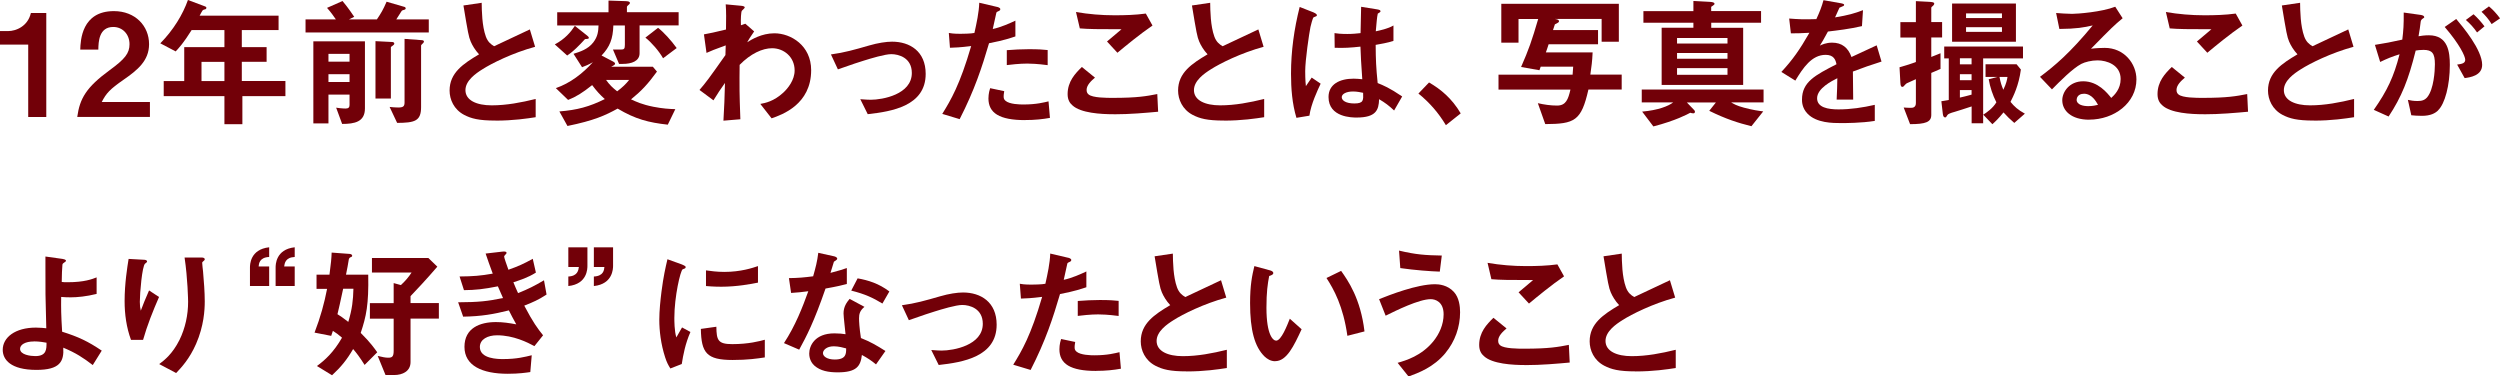
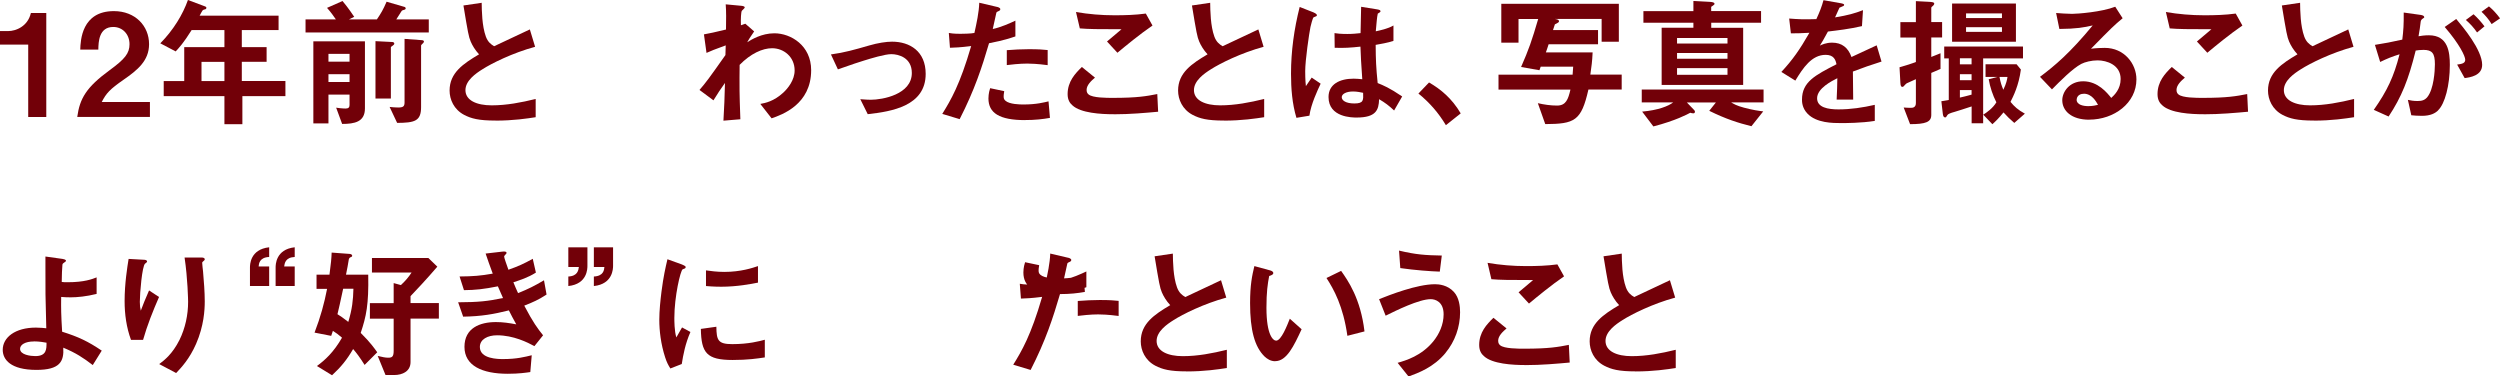
<svg xmlns="http://www.w3.org/2000/svg" id="_レイヤー_2" data-name="レイヤー 2" viewBox="0 0 438.57 66.04">
  <defs>
    <style>
      .cls-1 {
        fill: #720008;
      }
    </style>
  </defs>
  <g id="_レイヤー_1-2" data-name="レイヤー 1">
    <g>
      <path class="cls-1" d="M4.95,20.52V7.82H0v-2.37h1.45c1.32,0,3.42-.8,3.97-3.17h2.7v18.25h-3.17Z" />
      <path class="cls-1" d="M13.55,20.52c.45-3.25,1.57-5.2,5.7-8.22,2.67-1.95,3.47-2.95,3.47-4.55,0-1.72-1.2-3.02-2.85-3.02-2.52,0-2.6,2.62-2.62,3.97h-3.17c.05-1.62.25-6.75,5.9-6.75,3.75,0,6.17,2.6,6.17,5.8,0,2.92-2.07,4.57-4.45,6.22-2.45,1.7-3.07,2.4-3.85,3.92h8.45v2.62h-12.75Z" />
      <path class="cls-1" d="M42.52,16.87v4.92h-3.15v-4.92h-10.65v-2.65h3.6v-5.95h7.05v-3h-5.75c-1.42,2.27-2.2,3.1-2.8,3.75l-2.7-1.42c2.32-2.35,3.95-5.07,4.85-7.6l3.07,1.15c.12.05.17.15.17.22s-.05.18-.12.23c-.07.02-.47.12-.52.2-.05,0-.5.85-.55.95h13.85v2.52h-6.45v3h4.35v2.57h-4.35v3.37h7.65v2.65h-7.55ZM39.37,10.85h-4.02v3.37h4.02v-3.37Z" />
      <path class="cls-1" d="M53.6,5.7v-2.3h5.32c-.23-.33-.85-1.25-1.55-2.02l2.72-1.2c.35.43,1,1.2,2.05,2.77l-.92.45h4.9c.75-1.12,1.07-1.65,1.7-3.1l3.17.92c.1.02.18.15.18.25s-.05.17-.2.23c-.05.02-.38.1-.45.15-.08.05-.82,1.32-1,1.55h5.7v2.3h-21.62ZM60.02,21.74l-1.05-2.85c.95.15,1.65.15,1.65.15.5,0,.7-.2.7-.62v-1.82h-3.7v5.05h-2.65V7.25h9.05v11.77c0,2.37-1.82,2.72-4,2.72ZM61.32,9.45h-3.7v1.37h3.7v-1.37ZM61.32,13.02h-3.7v1.37h3.7v-1.37ZM68.97,7.95c-.35.25-.4.27-.4.37v8.97h-2.7V7.22l2.97.15c.2,0,.33.15.33.27,0,.15-.12.25-.2.3ZM74.22,7.57c-.18.15-.35.35-.35.42v10.8c0,2.45-1.1,2.75-4.2,2.77l-1.32-2.8c.52.05.97.1,1.5.1.87,0,1.12-.2,1.12-.88V6.82l3.1.23c.18.02.3.12.3.23,0,.12-.1.22-.15.3Z" />
      <path class="cls-1" d="M86.92,21.15c-2.95,0-4.25-.35-5.5-1-1.8-.95-2.55-2.7-2.55-4.27,0-3.12,2.42-4.72,5.17-6.35-.7-.75-1.17-1.55-1.47-2.25-.35-.83-.48-1.55-1.27-6.32l3.2-.47c.02,1.4.05,4.05.73,5.92.35.95.87,1.35,1.45,1.7,2.87-1.35,3.2-1.5,6.27-2.95l.92,3.05c-3.95,1.07-7.65,2.92-9.25,3.95-1.12.7-2.97,1.97-2.97,3.65,0,1.8,1.97,2.67,4.6,2.67s5.2-.5,7.72-1.12v3.2c-1.5.23-3.92.6-7.05.6Z" />
-       <path class="cls-1" d="M102.62,6.87c-.48.55-1.05,1.1-1.52,1.57-.85.8-1.17,1-1.6,1.3l-2.17-1.95c1.77-.95,2.77-2.12,3.52-3.25l2.17,1.72c.27.23.27.27.27.35,0,.2-.05.2-.67.25ZM112.2,4.47v4.87c0,1.4-1.42,1.87-2.95,1.87h-.65l-1.07-2.52h1.42c.52,0,.67-.12.67-.82v-3.4h-2.02c-.08,2.35-.6,3.72-2.07,5.27l2.05,1.07c.12.08.32.18.32.35,0,.12-.1.2-.12.23-.07.07-.47.27-.57.32h7.32l.72.85c-1.62,2.22-2.75,3.42-4.55,4.87.92.42,1.92.9,3.92,1.3,1.65.32,2.7.38,3.85.42l-1.32,2.72c-3.37-.37-5.7-.97-8.8-2.82-2.17,1.2-4.15,2.1-8.8,3.05l-1.42-2.55c3.1-.25,5.25-.82,7.97-2.17-.85-.77-1.42-1.38-2.22-2.45-1.72,1.37-2.82,2.05-4.22,2.6l-2.15-2.07c2.52-.87,4.7-2.55,6.5-4.55-.77.45-1.35.67-1.9.88l-1.5-2.35c1.1-.35,2.52-.77,3.47-2,.8-1.05.88-1.95.92-2.97h-7.25v-2.32h9V.1l3,.1c.38.02.75.05.75.32,0,.12-.08.17-.12.23q-.4.32-.4.47v.92h9.07v2.32h-6.85ZM106.32,14.02c.6.85,1.15,1.38,1.95,2,.95-.72,1.5-1.25,2.1-2h-4.05ZM116.32,10.22c-.7-1.25-2.05-2.8-3.1-3.62l2.22-1.72c.97.75,2.3,2.2,3.27,3.55l-2.4,1.8Z" />
      <path class="cls-1" d="M135.35,20.75l-1.97-2.52c.85-.15,2.37-.45,4.02-1.97.8-.73,2-2.2,2-3.9,0-2.4-1.92-3.9-3.95-3.9-1.7,0-3.77.95-5.7,2.92l-.02,2.27c-.02,3.37.1,5.5.15,7.27l-2.97.25c.15-2.75.2-3.72.27-6.62-.8,1.12-1.25,1.8-2.02,3.05l-2.45-1.82c1.2-1.4,1.55-1.87,4.55-6.12l.05-1.7c-1.97.72-2.57.95-3.37,1.32l-.45-3.25c.95-.17,1.95-.38,3.87-.85.03-1.8.05-3.12-.05-4.42l2.67.25c.23.02.67.07.67.3,0,.12-.42.47-.5.57-.15.15-.22,1.47-.17,2.55l.77-.27,1.55,1.35c-.7.98-1,1.52-1.22,1.9.73-.45,2.5-1.57,4.77-1.57,2.9,0,6.45,2.15,6.45,6.47,0,6.02-5.12,7.82-6.95,8.45Z" />
      <path class="cls-1" d="M152.22,20.02l-1.3-2.62c.92.07,1.42.1,1.82.1,2.07,0,7.22-.92,7.22-4.7,0-2.67-2.3-3.3-3.6-3.3-1.12,0-3.6.75-4.87,1.15-.5.15-2.12.67-4.5,1.52l-1.22-2.62c2.4-.33,4.1-.82,6.7-1.57,1.55-.45,3-.67,4.02-.67,3.1,0,5.9,1.67,5.9,5.65,0,5.62-5.92,6.6-10.17,7.07Z" />
      <path class="cls-1" d="M173.5,7.6c-1.22,4.15-2.52,8.17-5.15,13.3l-3.05-.92c1.5-2.42,3.1-5.12,5.07-11.9-2,.25-2.85.27-3.72.3l-.2-2.6c.27.05.8.15,2.02.15.35,0,1.92-.02,2.47-.15.38-1.7.8-3.62.85-5.3l3.07.72c.05,0,.62.12.62.4,0,.17-.08.25-.3.35-.33.15-.38.17-.42.42-.23,1.12-.43,2.02-.6,2.72,1.47-.32,2.97-1,3.97-1.47v2.77c-.85.27-1.9.67-4.65,1.2ZM179.82,21.07c-4.5,0-6.42-1.25-6.42-3.8,0-.12,0-.92.3-1.8l2.47.52c-.1.48-.1.88-.1.92,0,.32.05.52.3.75.7.65,2.6.67,3.17.67,2.32,0,3.67-.38,4.4-.55l.25,2.9c-1.27.23-2.62.38-4.37.38ZM180.37,11.15c-1.6,0-3.15.2-3.75.27v-2.62c1.3-.1,2.55-.17,3.87-.17,1.75,0,2.55.07,3.3.15v2.65c-1.87-.25-3.05-.27-3.42-.27Z" />
      <path class="cls-1" d="M195.37,20.04c-2.22,0-5.8-.2-7.25-1.57-.4-.35-.83-.9-.83-1.95,0-2.22,1.32-3.62,2.5-4.77l2.3,1.87c-.62.52-1.47,1.3-1.47,2.15,0,.48.2.67.35.8.7.6,3.15.6,4.25.6,4.3,0,5.92-.3,7.8-.67l.15,3.1c-2.2.2-4.9.45-7.8.45ZM196.02,9.25l-1.82-1.97,2.55-2.15c-4.15,0-5.85-.02-7.32-.15l-.67-2.87c2.22.38,4.47.57,6.75.57,1.82,0,3.67-.05,5.5-.3l1.17,2.1c-2.2,1.5-4.77,3.62-6.15,4.77Z" />
      <path class="cls-1" d="M214.72,21.15c-2.95,0-4.25-.35-5.5-1-1.8-.95-2.55-2.7-2.55-4.27,0-3.12,2.42-4.72,5.17-6.35-.7-.75-1.17-1.55-1.47-2.25-.35-.83-.48-1.55-1.27-6.32l3.2-.47c.02,1.4.05,4.05.73,5.92.35.95.87,1.35,1.45,1.7,2.87-1.35,3.2-1.5,6.27-2.95l.92,3.05c-3.95,1.07-7.65,2.92-9.25,3.95-1.12.7-2.97,1.97-2.97,3.65,0,1.8,1.97,2.67,4.6,2.67s5.2-.5,7.72-1.12v3.2c-1.5.23-3.92.6-7.05.6Z" />
      <path class="cls-1" d="M229.73,20.29l-2.3.38c-.75-2.5-.95-5.12-.95-7.75,0-3.95.55-7.87,1.52-11.7l2.42.95c.07.03.6.25.6.5,0,.05-.02.12-.1.17-.08.05-.4.18-.48.2-.17.12-.48,1.4-.55,1.7-.23,1.12-.92,5.82-.92,7.75,0,.27,0,1.6.12,2.62l1.02-1.5,1.57,1.07c-.55,1.17-1.7,3.6-1.97,5.6ZM244.55,19.37c-.9-.85-1.57-1.35-2.62-1.97-.05,1.92-.55,3.22-3.95,3.22-.72,0-4.92,0-4.92-3.6,0-2.25,1.97-3.22,4.4-3.22.5,0,1.02.05,1.52.1-.2-2.97-.27-4.02-.32-5.72-1.62.18-2.97.27-4.52.2l-.03-2.57c.45.07,1.08.15,2.25.15.95,0,1.62-.08,2.32-.15.05-1.87.05-2.15.1-4.62l2.8.45c.52.08.6.2.6.35,0,.12-.23.25-.48.4-.15.62-.22,1.72-.35,3.1.7-.15,2.15-.45,3.1-1.02v2.7c-1.02.35-2.32.55-3.12.7.02,2.7.07,3.9.35,6.7.98.4,2.05.82,4.3,2.35l-1.42,2.47ZM237.35,16.05c-1.17,0-1.97.43-1.97,1s.72,1.1,2.2,1.1c1.65,0,1.6-.57,1.55-1.87-.38-.07-1.02-.23-1.77-.23Z" />
      <path class="cls-1" d="M250.7,14.47c2.1,1.22,4,2.8,5.55,5.42l-2.6,2.07c-1.3-2.17-2.87-3.97-4.82-5.55l1.87-1.95Z" />
      <path class="cls-1" d="M278.65,15.72c-1.25,5.5-2.4,6.02-7.57,6.05l-1.3-3.67c1.1.25,2.22.42,3.37.42,1.57,0,1.95-1.1,2.35-2.8h-12.62v-2.62h13c.05-.75.08-.9.1-1.4h-5.7c-.12.38-.17.5-.22.62l-3.22-.57c1.35-3.07,1.9-4.65,3-8.42h-3.45v4.15h-3.02V.67h20.62v6.65h-3.02v-4h-8.22l.27.05c.27.05.47.15.47.35,0,.17-.15.25-.25.3-.1.05-.37.2-.47.25-.17.52-.23.67-.33,1h7.9v2.5h-8.67c-.2.6-.25.8-.48,1.42h8.2c-.07,1.62-.2,2.47-.4,3.9h5.5v2.62h-5.82Z" />
      <path class="cls-1" d="M303.7,17.97c.43.25.92.57,2.25.92,1.57.42,2.67.57,3.37.65l-2.07,2.6c-2.32-.57-4.5-1.27-7.4-2.7l1.17-1.47h-5.1l1.27,1.32c.07.07.15.17.15.32,0,.27-.23.27-.3.27-.15,0-.27-.02-.52-.1-.5.27-2.52,1.37-6.47,2.4l-1.97-2.6c2.82-.25,4.62-.97,5.45-1.62h-5.52v-2.25h21.37v2.25h-5.67ZM300.2,4v.88h5.6v10.02h-14.3V4.87h5.57v-.88h-8.77V1.95h8.77V.17l2.8.15c.6.03.9.12.9.35,0,.08-.03.15-.25.3-.25.15-.33.2-.33.3v.67h8.75v2.05h-8.75ZM303.05,6.67h-8.85v.97h8.85v-.97ZM303.05,9.3h-8.85v1h8.85v-1ZM303.05,11.95h-8.85v1.17h8.85v-1.17Z" />
      <path class="cls-1" d="M325.05,12.55c0,.98.05,4.07.05,4.92h-2.9c.08-1.42.1-2.65.12-3.75-.95.48-3.55,1.77-3.55,3.52,0,1.62,1.92,1.95,3.75,1.95,2.15,0,4.27-.32,6.37-.8v2.82c-2.37.38-5.15.38-5.95.38-1.4,0-4.3,0-5.87-1.67-.95-1-.95-2.1-.95-2.45,0-3.1,2.3-4.27,6.05-6.2-.15-.75-.45-1.65-1.9-1.65-2.45,0-3.95,2.27-5.32,4.52l-2.45-1.52c1.97-2.12,3.22-3.9,4.92-6.87-1.42.08-2.2.1-3.25.1l-.3-2.6c1.5.12,2.6.18,4.77.1.62-1.35.95-2.22,1.25-3.32l3.12.55c.08.03.5.08.5.25,0,.15-.1.23-.25.27-.05.02-.55.25-.57.25-.02.02-.65,1.42-.77,1.7,2.3-.38,3.42-.7,4.9-1.27l-.18,2.8c-2.25.52-4.3.75-5.97.95-.8,1.47-1,1.82-1.42,2.47.32-.15,1.07-.52,2.15-.52,1.72,0,2.82.88,3.4,2.52,2.92-1.37,3.25-1.52,4.42-2.05l.85,2.85c-1.97.62-3.17,1.05-5.02,1.75Z" />
      <path class="cls-1" d="M338.8,6.57v3.42q.8-.3,1.62-.65v2.75c-.27.12-1.12.47-1.62.7v7.37c0,1.25-.98,1.62-3.72,1.62l-1.12-2.92c.45.05.9.05,1.32.05.17,0,.82,0,.82-.82v-4.2c-.25.12-1.37.6-1.62.73-.1.07-.17.15-.23.2-.3.35-.37.42-.52.42-.22,0-.32-.17-.35-.72l-.15-2.72c1.62-.48,1.8-.52,2.87-.92v-4.3h-2.72v-2.7h2.72V.2l2.32.12c.35.03.9.03.9.3,0,.1-.02.2-.17.35-.27.23-.35.27-.35.43v2.47h1.9v2.7h-1.9ZM347.9,10.22v11.4h-2.02v-2.95c-1.02.35-2.65.85-2.97.95q-1.12.3-1.27.55c-.2.33-.25.43-.4.43-.25,0-.38-.23-.42-.67l-.25-2.17c.62-.1.65-.1,1.3-.22v-7.3h-.8v-2.07h13.82v2.07h-6.97ZM342.45,7.32V.62h11.2v6.7h-11.2ZM345.87,10.22h-2.05v1.07h2.05v-1.07ZM345.87,13.02h-2.05v1.05h2.05v-1.05ZM345.87,15.8h-2.05v1.32c.85-.2,1.1-.25,2.05-.52v-.8ZM351.2,2.35h-6.3v.82h6.3v-.82ZM351.2,4.77h-6.3v.82h6.3v-.82ZM353.37,21.57c-.77-.67-1.25-1.12-1.9-1.85-.85,1.05-1.47,1.65-1.95,2.07l-1.6-1.67c.62-.4,1.67-1.12,2.3-2.17-.65-1.27-1.1-2.65-1.35-4.05l1.52-.4h-2.07v-2.22h5.45l.75.92c-.37,2.82-1.32,4.67-1.82,5.67.67.82,1.3,1.4,2.52,2.07l-1.85,1.62ZM350.77,13.5c.18,1,.38,1.55.67,2.25.55-1.15.65-1.77.73-2.25h-1.4Z" />
      <path class="cls-1" d="M366.5,21c-3.12,0-4.72-1.57-4.72-3.42,0-1.42,1.22-3.32,3.67-3.32,2.6,0,4.22,2.05,4.92,2.92.55-.5,1.65-1.55,1.65-3.32,0-2.47-2.42-3.27-4.05-3.27-1.07,0-2.25.3-2.85.62-1.55.82-3.75,3.05-5.15,4.47l-2.1-2.2c2.6-1.95,5.25-4.17,9.25-9.02-1.5.35-2.87.6-5.85.62l-.57-2.8c.6.05,2.02.15,2.8.15.95,0,5.2-.32,7.57-1.25l1.3,2.02c-1.5,1.25-1.92,1.65-5.55,5.35.82-.12,2.05-.15,2.42-.15,3.4,0,5.55,2.77,5.55,5.52,0,4.15-3.9,7.07-8.3,7.07ZM365.55,16.45c-1.02,0-1.25.73-1.25,1.05,0,.88,1.15,1.12,2.05,1.12.8,0,1.35-.15,1.7-.23-.33-.57-1.07-1.95-2.5-1.95Z" />
      <path class="cls-1" d="M386.57,20.04c-2.22,0-5.8-.2-7.25-1.57-.4-.35-.83-.9-.83-1.95,0-2.22,1.32-3.62,2.5-4.77l2.3,1.87c-.62.52-1.47,1.3-1.47,2.15,0,.48.2.67.35.8.7.6,3.15.6,4.25.6,4.3,0,5.92-.3,7.8-.67l.15,3.1c-2.2.2-4.9.45-7.8.45ZM387.22,9.25l-1.82-1.97,2.55-2.15c-4.15,0-5.85-.02-7.32-.15l-.67-2.87c2.22.38,4.47.57,6.75.57,1.82,0,3.67-.05,5.5-.3l1.17,2.1c-2.2,1.5-4.77,3.62-6.15,4.77Z" />
      <path class="cls-1" d="M405.92,21.15c-2.95,0-4.25-.35-5.5-1-1.8-.95-2.55-2.7-2.55-4.27,0-3.12,2.42-4.72,5.17-6.35-.7-.75-1.17-1.55-1.47-2.25-.35-.83-.48-1.55-1.27-6.32l3.2-.47c.02,1.4.05,4.05.73,5.92.35.95.87,1.35,1.45,1.7,2.87-1.35,3.2-1.5,6.27-2.95l.92,3.05c-3.95,1.07-7.65,2.92-9.25,3.95-1.12.7-2.97,1.97-2.97,3.65,0,1.8,1.97,2.67,4.6,2.67s5.2-.5,7.72-1.12v3.2c-1.5.23-3.92.6-7.05.6Z" />
      <path class="cls-1" d="M427.73,19.35c-.52.52-1.35.97-2.85.97-.75,0-1.42-.05-1.87-.1l-.6-2.7c.45.1.97.2,1.7.2.77,0,1.27-.15,1.72-.7,1.12-1.4,1.32-4.55,1.32-5.75,0-1.92-.47-2.52-2.02-2.52-.55,0-1.05.07-1.35.12-1.27,5.12-2.47,8.12-4.75,11.57l-2.6-1.17c2.35-3.35,3.52-5.82,4.52-9.75-1.35.42-2.15.75-3.4,1.35l-.92-3c1.9-.3,2.75-.47,4.8-.92.2-1.6.27-2.65.25-4.75l3,.42c.32.05.6.17.6.38,0,.1-.02.12-.27.27q-.3.2-.35.52c-.12,1-.18,1.45-.38,2.57.4-.08,1.1-.17,1.82-.17,3.37,0,3.67,2.97,3.67,5.2,0,3.6-.87,6.82-2.05,7.95ZM432.37,13.7l-1.32-2.37c.9-.12,1.42-.25,1.42-.85s-.95-2.67-3.6-5.75l2.02-1.4c1.15,1.37,4.55,5.4,4.55,8.05,0,1.9-2.15,2.2-3.07,2.32ZM434.55,5.7c-.62-.9-1.2-1.52-1.97-2.2l1.35-1c.7.62,1.38,1.4,1.92,2.12l-1.3,1.07ZM437.1,4.22c-.5-.82-1.1-1.52-1.77-2.15l1.3-.95c.67.55,1.32,1.25,1.95,2.1l-1.47,1Z" />
      <path class="cls-1" d="M16.27,64.04c-1.7-1.3-2.95-2.12-5.17-3.05.15,2.45-.62,3.9-4.7,3.9-4.55,0-5.92-1.82-5.92-3.52,0-2.17,2.17-3.9,5.82-3.9.82,0,1.42.08,1.82.12-.17-5.8-.15-6.45-.15-10.82v-1.77l3,.42c.12.02.6.1.6.32,0,.1-.02.12-.32.33-.15.1-.27.17-.3.37-.05.33-.12,2.15-.12,3.02.35.05.5.05,1.05.05,2.92,0,4.3-.55,5.07-.85v2.9c-1.8.45-3.42.6-4.55.6-.5,0-1.17-.02-1.67-.07-.02,2.12-.02,2.92.17,6.1,2.87.9,4.55,1.7,6.95,3.32l-1.57,2.52ZM5.97,59.9c-1.57,0-2.45.58-2.45,1.3,0,1.05,1.85,1.27,2.67,1.27,2,0,1.97-1.25,1.97-2.35-.45-.08-1.27-.23-2.2-.23Z" />
      <path class="cls-1" d="M25.1,59.62h-2.12c-.8-2.17-1.12-4.5-1.12-6.8,0-3.07.47-5.97.7-7.4l2.72.15c.15,0,.52.05.52.3,0,.17-.25.27-.35.38-.52.42-.92,5.2-.92,6.7,0,.73.05,1,.17,1.55.32-.85.82-2.15,1.45-3.55l1.75,1.15c-1.07,2.45-2.07,4.95-2.8,7.52ZM34.4,60.32c-1.17,2.67-2.6,4.17-3.5,5.12l-2.97-1.57c.9-.67,2.32-1.77,3.55-4.22,1.02-2.07,1.52-4.4,1.52-6.7,0-.27-.07-4.12-.62-7.77h3.02c.08,0,.52,0,.52.32,0,.23-.45.38-.45.6s.12,1.27.15,1.52c.15,1.75.3,3.6.3,5.25,0,1.5-.15,4.32-1.52,7.45Z" />
      <path class="cls-1" d="M43.85,50.17v-3.22c0-.47,0-3.2,3.37-3.57v1.7c-1.7.08-1.8,1.15-1.85,1.67h1.85v3.42h-3.37ZM48.35,50.17v-3.22c0-.47,0-3.2,3.35-3.57v1.7c-1.67.08-1.77,1.15-1.85,1.67h1.85v3.42h-3.35Z" />
      <path class="cls-1" d="M63.95,64c-.85-1.35-1.4-2.07-2-2.77-1.1,1.9-2.15,3.17-3.7,4.6l-2.65-1.62c1.42-1.05,2.9-2.37,4.4-4.97-.6-.52-1-.82-1.6-1.2-.1.33-.12.4-.3.88l-2.92-.57c1.07-2.8,1.7-5.12,2.2-7.67h-1.85v-2.5h2.27c.27-2.02.35-2.9.38-3.87l3.12.23c.1,0,.48.05.48.32,0,.1-.03.18-.25.25-.25.12-.27.2-.33.35-.12.8-.32,1.85-.5,2.72h3.9c.1,5.27-.35,7.32-1.32,10.22,1.77,1.75,2.47,2.8,2.9,3.4l-2.22,2.22ZM60.2,50.65c-.55,2.57-.75,3.45-1,4.47.58.35.88.57,1.9,1.35.68-2.25.85-3.8.9-5.82h-1.8ZM72.02,55.9v7.62c0,1.62-1.42,2.27-2.87,2.27h-1.52l-1.37-3.35c.15.03.88.18,1.05.23.25.05.55.08.8.08.67,0,.95-.18.95-1.2v-5.65h-4.17v-2.72h4.17v-3.52l1.27.35c.82-.77,1.37-1.42,1.87-2.2h-6.95v-2.55h9.9l1.57,1.52c-1.75,2.05-3.92,4.37-4.7,5.17v1.22h4.97v2.72h-4.97Z" />
      <path class="cls-1" d="M91.97,53.62c1.55,2.95,2.35,4.02,3.3,5.2l-1.52,1.9c-1.2-.65-3.67-1.9-6.55-1.9-1.65,0-3.02.7-3.02,2.05,0,2.12,3.25,2.12,4.1,2.12,2.37,0,3.8-.38,5-.67l-.25,2.95c-.7.1-1.97.3-3.95.3-4.5,0-7.6-1.42-7.6-4.72s2.7-4.35,5.52-4.35c1.25,0,2.35.17,3.57.4-.6-1.07-.83-1.52-1.3-2.45-2.62.65-4.77,1.05-8.02,1.1l-.88-2.52c3.55-.02,5.17-.18,7.87-.75-.38-.85-.65-1.47-.9-2.05-2.52.5-3.92.65-5.95.67l-.77-2.4c2.4-.02,3.67-.12,5.82-.5-.58-1.55-.85-2.35-1.25-3.52l2.85-.33c.2-.02.82-.1.82.2,0,.12-.08.2-.2.32-.2.2-.22.27-.22.35,0,.17.42,1.4.75,2.3,1.7-.6,2.65-1.02,4.27-1.92l.55,2.42c-1.42.9-2.8,1.32-3.95,1.7.32.77.42,1.02.82,1.9,1.82-.73,2.85-1.25,4.55-2.25l.45,2.5c-1.38.9-2.37,1.35-3.92,1.95Z" />
      <path class="cls-1" d="M103.05,43.38v3.25c0,.47,0,3.2-3.35,3.55v-1.67c1.67-.08,1.77-1.15,1.85-1.67h-1.85v-3.45h3.35ZM107.55,43.38v3.25c0,.47-.03,3.2-3.37,3.55v-1.67c1.7-.08,1.8-1.15,1.85-1.67h-1.85v-3.45h3.37Z" />
      <path class="cls-1" d="M119.57,63.87l-1.97.77c-.4-.65-.62-1.05-.92-1.97-.75-2.32-1.02-4.65-1.02-6.57,0-1.6.2-3.45.38-4.92.35-2.7.7-4.22,1.05-5.7l2.55.92c.17.08.65.25.65.45,0,.05-.02.15-.12.23-.05.02-.38.15-.42.17-.38.23-1.45,4.75-1.45,8.52,0,.43,0,2.35.35,3.42.3-.52.45-.77,1-1.75l1.47.8c-.9,2.05-1.27,4.02-1.52,5.62ZM128.52,63.15c-4.55,0-5.5-1.23-5.57-5.45l2.72-.38c.03,2.37.28,3.05,2.8,3.05,2.85,0,4.8-.52,5.7-.77v3.1c-1.32.2-3,.45-5.65.45ZM126.52,50.3c-.2,0-1.35,0-2.67-.12v-2.75c.72.1,1.85.27,3.2.27,2.92,0,4.97-.7,5.92-1.02v2.9c-1.15.23-3.67.72-6.45.72Z" />
-       <path class="cls-1" d="M144.82,50.62c-2.02,5.85-3.32,8.35-4.62,10.72l-2.67-1.15c2-3.05,3.25-6.27,4.27-9.1-1.15.15-1.85.23-3.02.3l-.38-2.6c1.65-.02,2.7-.12,4.25-.32.42-1.5.72-2.6.9-4.12l2.72.6c.12.02.6.15.6.42,0,.25-.43.4-.58.55-.02.03-.5,1.62-.6,1.95,1.47-.38,2.22-.62,2.87-.85v2.8c-.85.22-1.62.42-3.75.8ZM153.67,63.92c-.85-.7-1.5-1.12-2.47-1.65-.23,2-.97,3.05-4.25,3.05-1.6,0-3.02-.25-4.07-1.17-.4-.35-.92-1.07-.92-2.12,0-1.35.97-3.55,4.42-3.55.82,0,1.45.07,1.95.15-.05-.58-.35-3.12-.35-3.65,0-1.2.57-1.95,1.07-2.55l2.6,1.4c-.8.65-.95,1.27-.95,2,0,.52.05,1.62.33,3.47,1.65.65,2.72,1.27,4.3,2.27l-1.65,2.35ZM146.27,60.75c-1.3,0-1.9.7-1.9,1.2,0,.55.7,1.12,2.07,1.12,2.02,0,2-1.05,2-1.95-.45-.12-1.32-.37-2.17-.37ZM154.8,53.25c-1.65-1-3-1.65-5.47-2.27l1.12-2.15c1.85.33,3.72.9,5.57,2.3l-1.22,2.12Z" />
-       <path class="cls-1" d="M164.67,64.02l-1.3-2.62c.92.07,1.42.1,1.82.1,2.07,0,7.22-.92,7.22-4.7,0-2.67-2.3-3.3-3.6-3.3-1.12,0-3.6.75-4.87,1.15-.5.15-2.12.67-4.5,1.52l-1.22-2.62c2.4-.33,4.1-.82,6.7-1.57,1.55-.45,3-.67,4.02-.67,3.1,0,5.9,1.67,5.9,5.65,0,5.62-5.92,6.6-10.17,7.07Z" />
-       <path class="cls-1" d="M185.95,51.6c-1.22,4.15-2.52,8.17-5.15,13.3l-3.05-.92c1.5-2.42,3.1-5.12,5.07-11.9-2,.25-2.85.27-3.72.3l-.2-2.6c.27.05.8.15,2.02.15.35,0,1.92-.02,2.47-.15.38-1.7.8-3.62.85-5.3l3.07.72c.05,0,.62.12.62.4,0,.17-.08.25-.3.35-.33.15-.38.17-.42.42-.23,1.12-.43,2.02-.6,2.72,1.47-.32,2.97-1,3.97-1.47v2.77c-.85.27-1.9.67-4.65,1.2ZM192.27,65.07c-4.5,0-6.42-1.25-6.42-3.8,0-.12,0-.92.3-1.8l2.47.52c-.1.48-.1.88-.1.92,0,.32.05.52.3.75.7.65,2.6.67,3.17.67,2.32,0,3.67-.38,4.4-.55l.25,2.9c-1.27.23-2.62.38-4.37.38ZM192.82,55.15c-1.6,0-3.15.2-3.75.27v-2.62c1.3-.1,2.55-.17,3.87-.17,1.75,0,2.55.07,3.3.15v2.65c-1.87-.25-3.05-.27-3.42-.27Z" />
+       <path class="cls-1" d="M185.95,51.6c-1.22,4.15-2.52,8.17-5.15,13.3l-3.05-.92c1.5-2.42,3.1-5.12,5.07-11.9-2,.25-2.85.27-3.72.3l-.2-2.6c.27.05.8.15,2.02.15.35,0,1.92-.02,2.47-.15.38-1.7.8-3.62.85-5.3l3.07.72c.05,0,.62.12.62.4,0,.17-.08.25-.3.35-.33.15-.38.17-.42.42-.23,1.12-.43,2.02-.6,2.72,1.47-.32,2.97-1,3.97-1.47v2.77c-.85.27-1.9.67-4.65,1.2Zc-4.5,0-6.42-1.25-6.42-3.8,0-.12,0-.92.3-1.8l2.47.52c-.1.48-.1.88-.1.92,0,.32.05.52.3.75.7.65,2.6.67,3.17.67,2.32,0,3.67-.38,4.4-.55l.25,2.9c-1.27.23-2.62.38-4.37.38ZM192.82,55.15c-1.6,0-3.15.2-3.75.27v-2.62c1.3-.1,2.55-.17,3.87-.17,1.75,0,2.55.07,3.3.15v2.65c-1.87-.25-3.05-.27-3.42-.27Z" />
      <path class="cls-1" d="M208.17,65.15c-2.95,0-4.25-.35-5.5-1-1.8-.95-2.55-2.7-2.55-4.27,0-3.12,2.42-4.72,5.17-6.35-.7-.75-1.17-1.55-1.47-2.25-.35-.83-.48-1.55-1.27-6.32l3.2-.47c.02,1.4.05,4.05.73,5.92.35.95.87,1.35,1.45,1.7,2.87-1.35,3.2-1.5,6.27-2.95l.92,3.05c-3.95,1.07-7.65,2.92-9.25,3.95-1.12.7-2.97,1.97-2.97,3.65,0,1.8,1.97,2.67,4.6,2.67s5.2-.5,7.72-1.12v3.2c-1.5.23-3.92.6-7.05.6Z" />
      <path class="cls-1" d="M223.7,63.37c-.8,0-1.42-.42-1.85-.82-1.75-1.7-2.55-4.62-2.55-9.37,0-3.2.35-4.82.75-6.5l2.75.75c.17.05.57.17.57.47,0,.27-.3.38-.72.52-.27,1.38-.48,2.82-.48,5.57,0,4.87,1.2,5.77,1.7,5.77.9,0,1.92-2.65,2.4-3.85l2.07,1.85c-1.37,2.95-2.62,5.6-4.65,5.6ZM236.37,58.92c-.73-5.2-2.37-8.15-3.67-10.15l2.57-1.25c1.2,1.7,3.42,4.85,4.1,10.62l-3,.77Z" />
      <path class="cls-1" d="M253.6,61.9c-2.12,2.57-4.8,3.52-6.5,4.15l-1.92-2.4c1.47-.42,4.17-1.22,6.25-3.75,1.05-1.3,1.82-2.95,1.82-4.77,0-2.2-1.47-2.65-2.25-2.65-2.07,0-6.1,2-7.92,2.9l-1.15-2.9c1.85-.73,6.62-2.62,9.82-2.62.65,0,2.2.12,3.32,1.37.9,1,1.07,2.5,1.07,3.55,0,2.6-.9,5.12-2.55,7.12ZM252.57,47.65c-1.57-.05-4.35-.25-6.92-.62l-.22-3.07c2.9.7,4.62.82,7.5.87l-.35,2.82Z" />
      <path class="cls-1" d="M267.57,64.04c-2.22,0-5.8-.2-7.25-1.57-.4-.35-.83-.9-.83-1.95,0-2.22,1.32-3.62,2.5-4.77l2.3,1.87c-.62.52-1.47,1.3-1.47,2.15,0,.48.2.67.35.8.7.6,3.15.6,4.25.6,4.3,0,5.92-.3,7.8-.67l.15,3.1c-2.2.2-4.9.45-7.8.45ZM268.22,53.25l-1.82-1.97,2.55-2.15c-4.15,0-5.85-.02-7.32-.15l-.67-2.87c2.22.38,4.47.57,6.75.57,1.82,0,3.67-.05,5.5-.3l1.17,2.1c-2.2,1.5-4.77,3.62-6.15,4.77Z" />
      <path class="cls-1" d="M286.92,65.15c-2.95,0-4.25-.35-5.5-1-1.8-.95-2.55-2.7-2.55-4.27,0-3.12,2.42-4.72,5.17-6.35-.7-.75-1.17-1.55-1.47-2.25-.35-.83-.48-1.55-1.27-6.32l3.2-.47c.02,1.4.05,4.05.73,5.92.35.95.87,1.35,1.45,1.7,2.87-1.35,3.2-1.5,6.27-2.95l.92,3.05c-3.95,1.07-7.65,2.92-9.25,3.95-1.12.7-2.97,1.97-2.97,3.65,0,1.8,1.97,2.67,4.6,2.67s5.2-.5,7.72-1.12v3.2c-1.5.23-3.92.6-7.05.6Z" />
    </g>
  </g>
</svg>